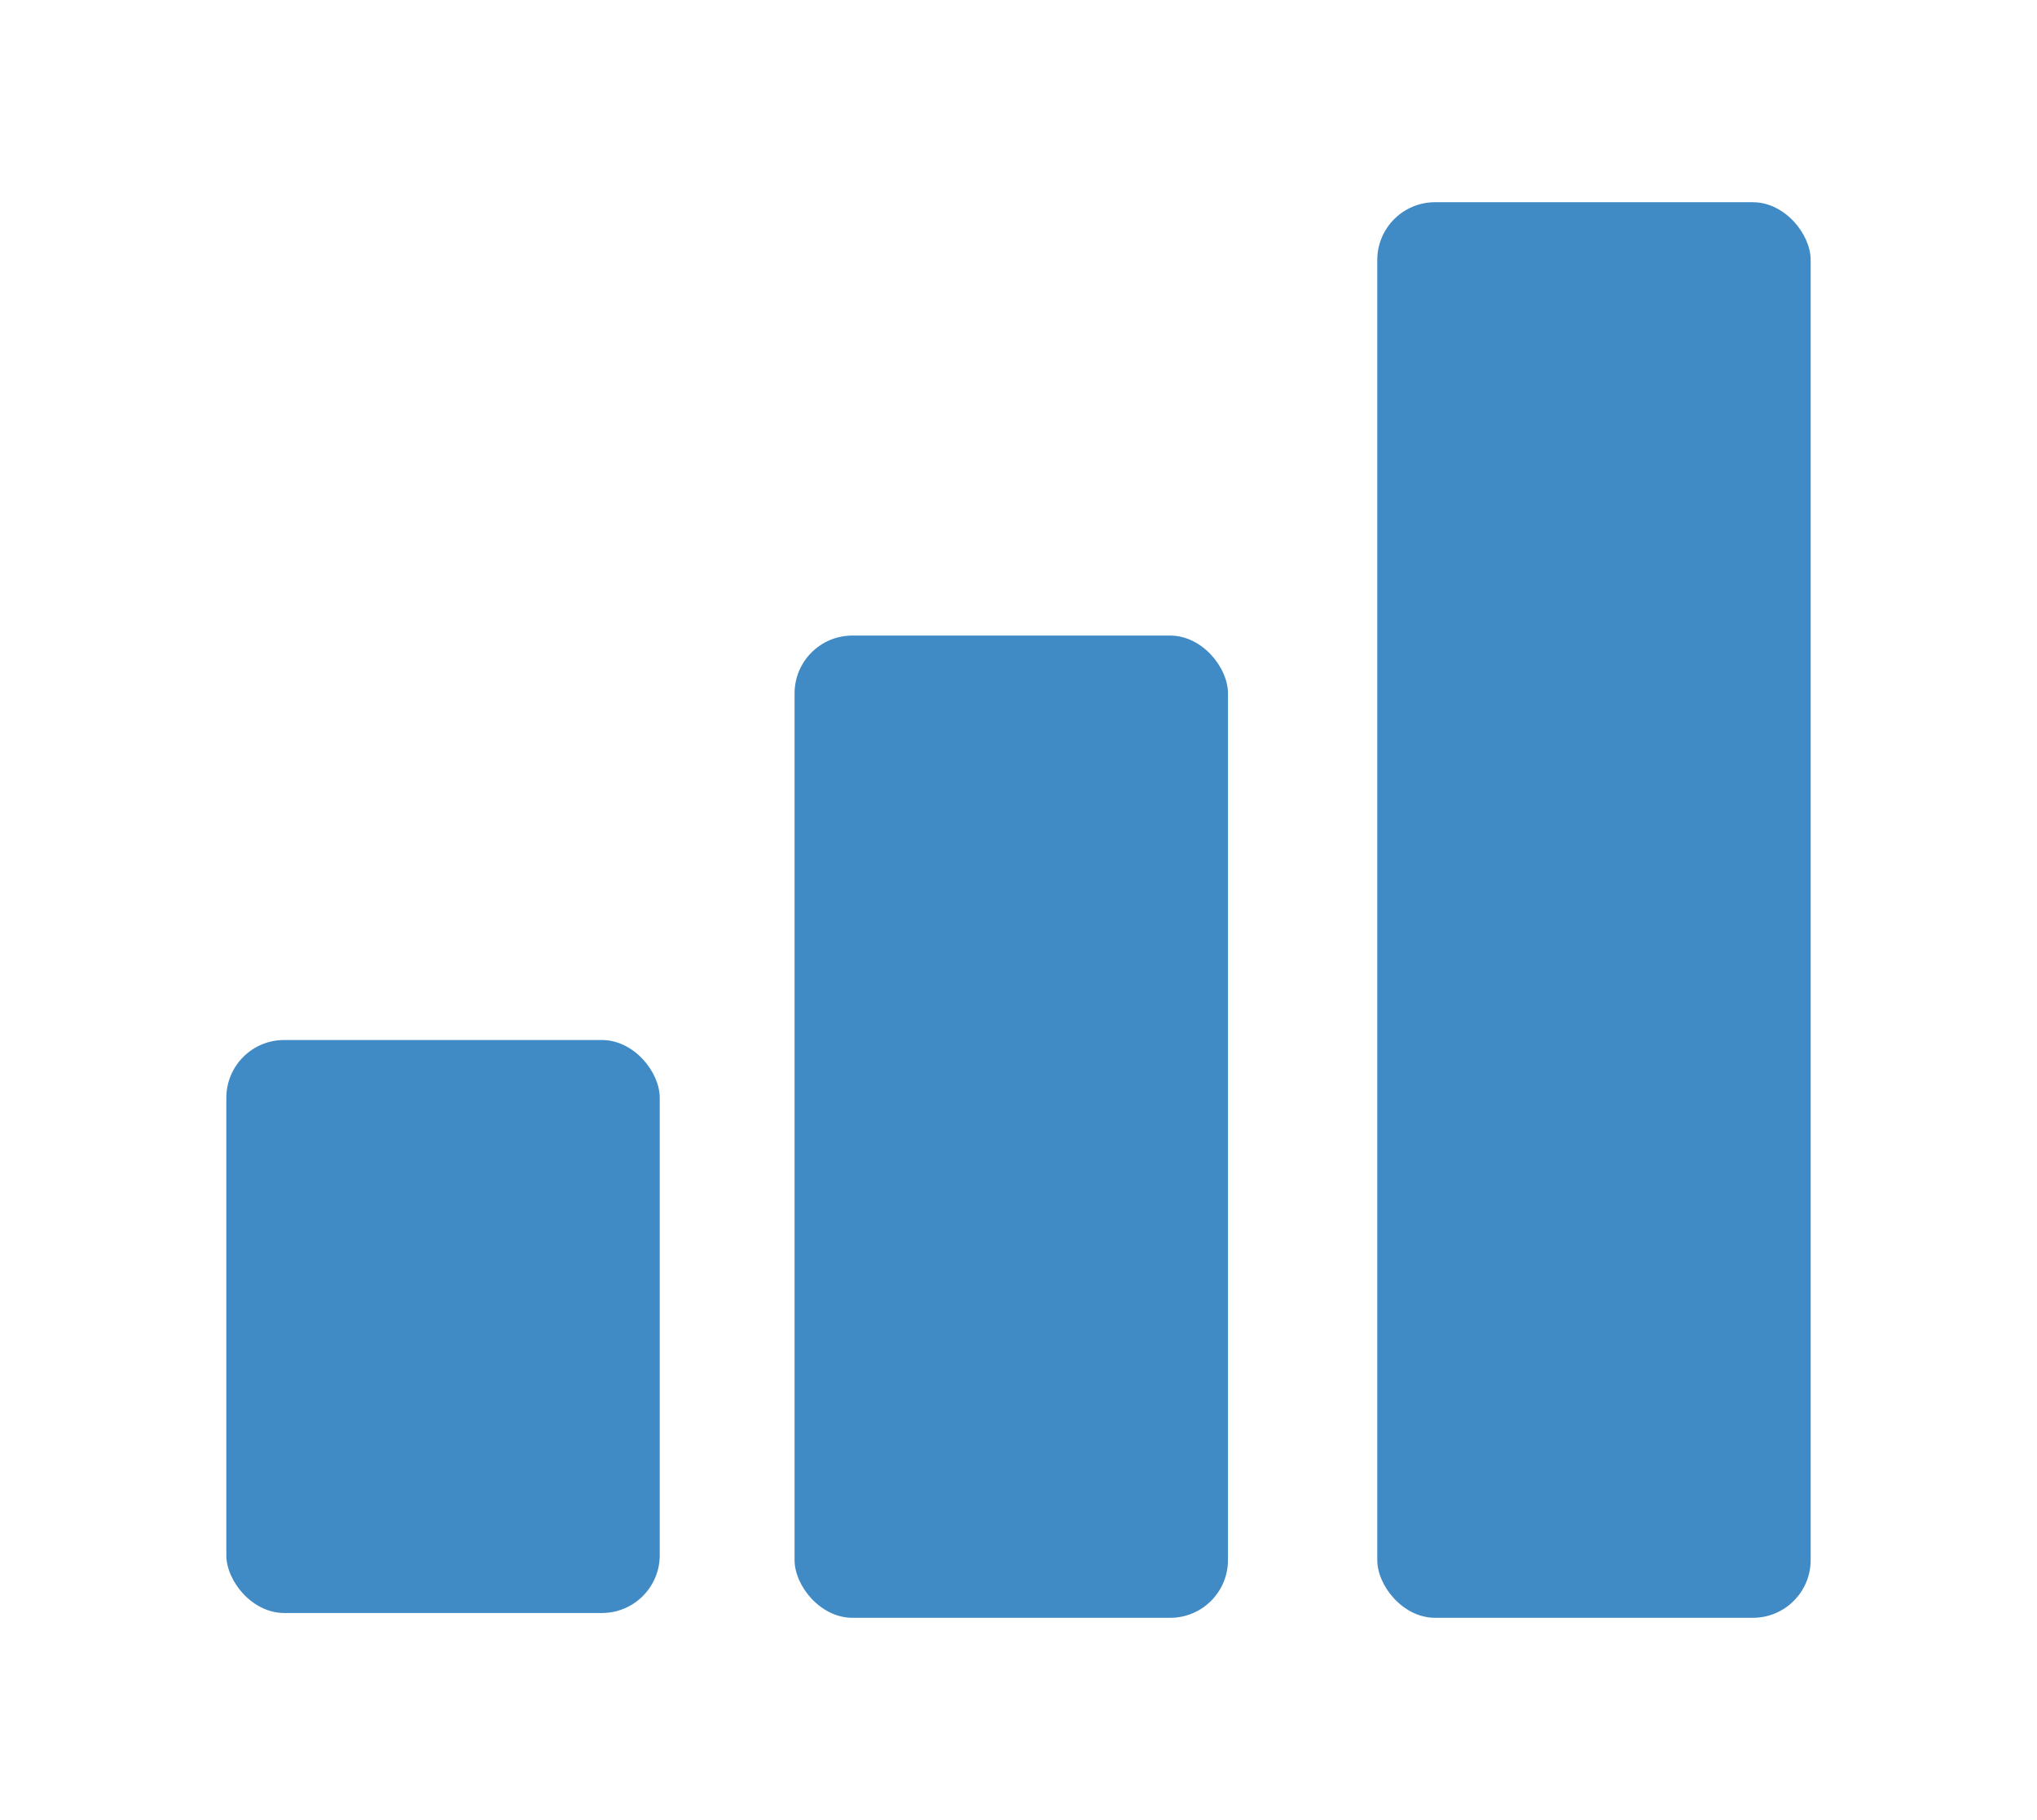
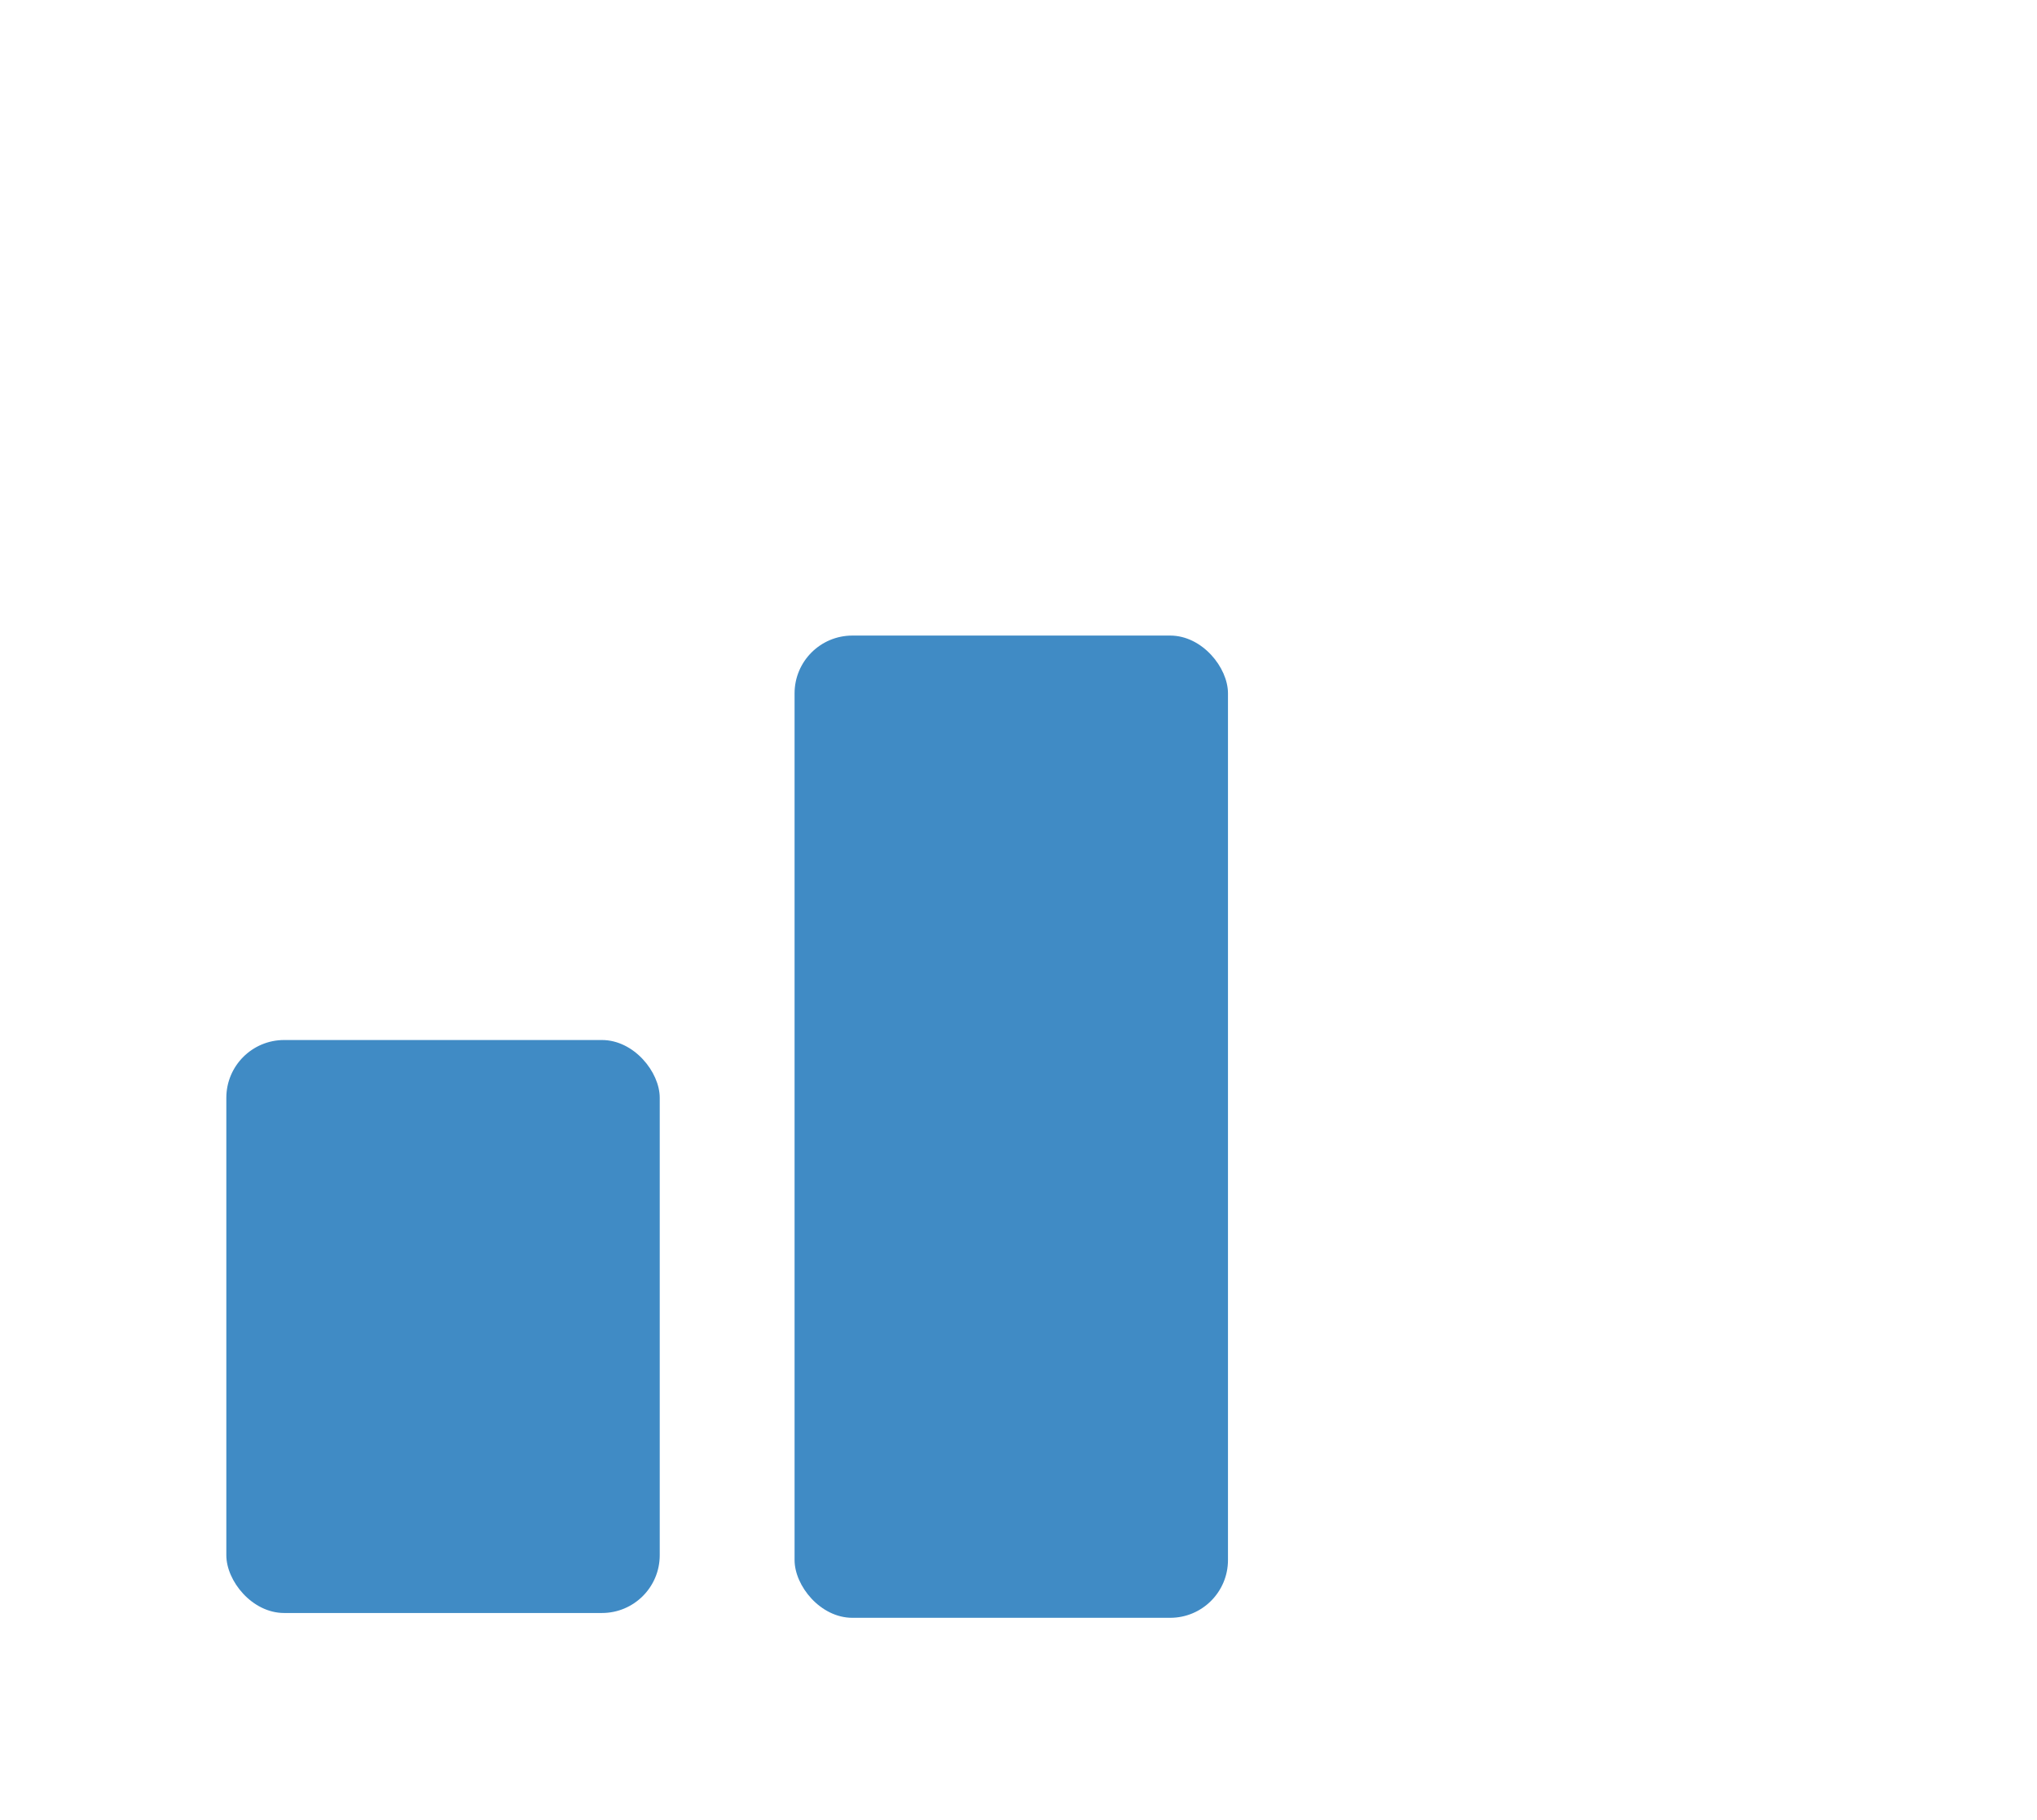
<svg xmlns="http://www.w3.org/2000/svg" viewBox="0 0 42.3 37.8" fill="#408bc5">
-   <rect x="28.6" y="4.2" width="9" height="29.4" rx="1.2" />
  <rect x="16.5" y="13.2" width="9" height="20.4" rx="1.2" />
  <rect x="4.7" y="21.6" width="9" height="11.9" rx="1.2" />
</svg>